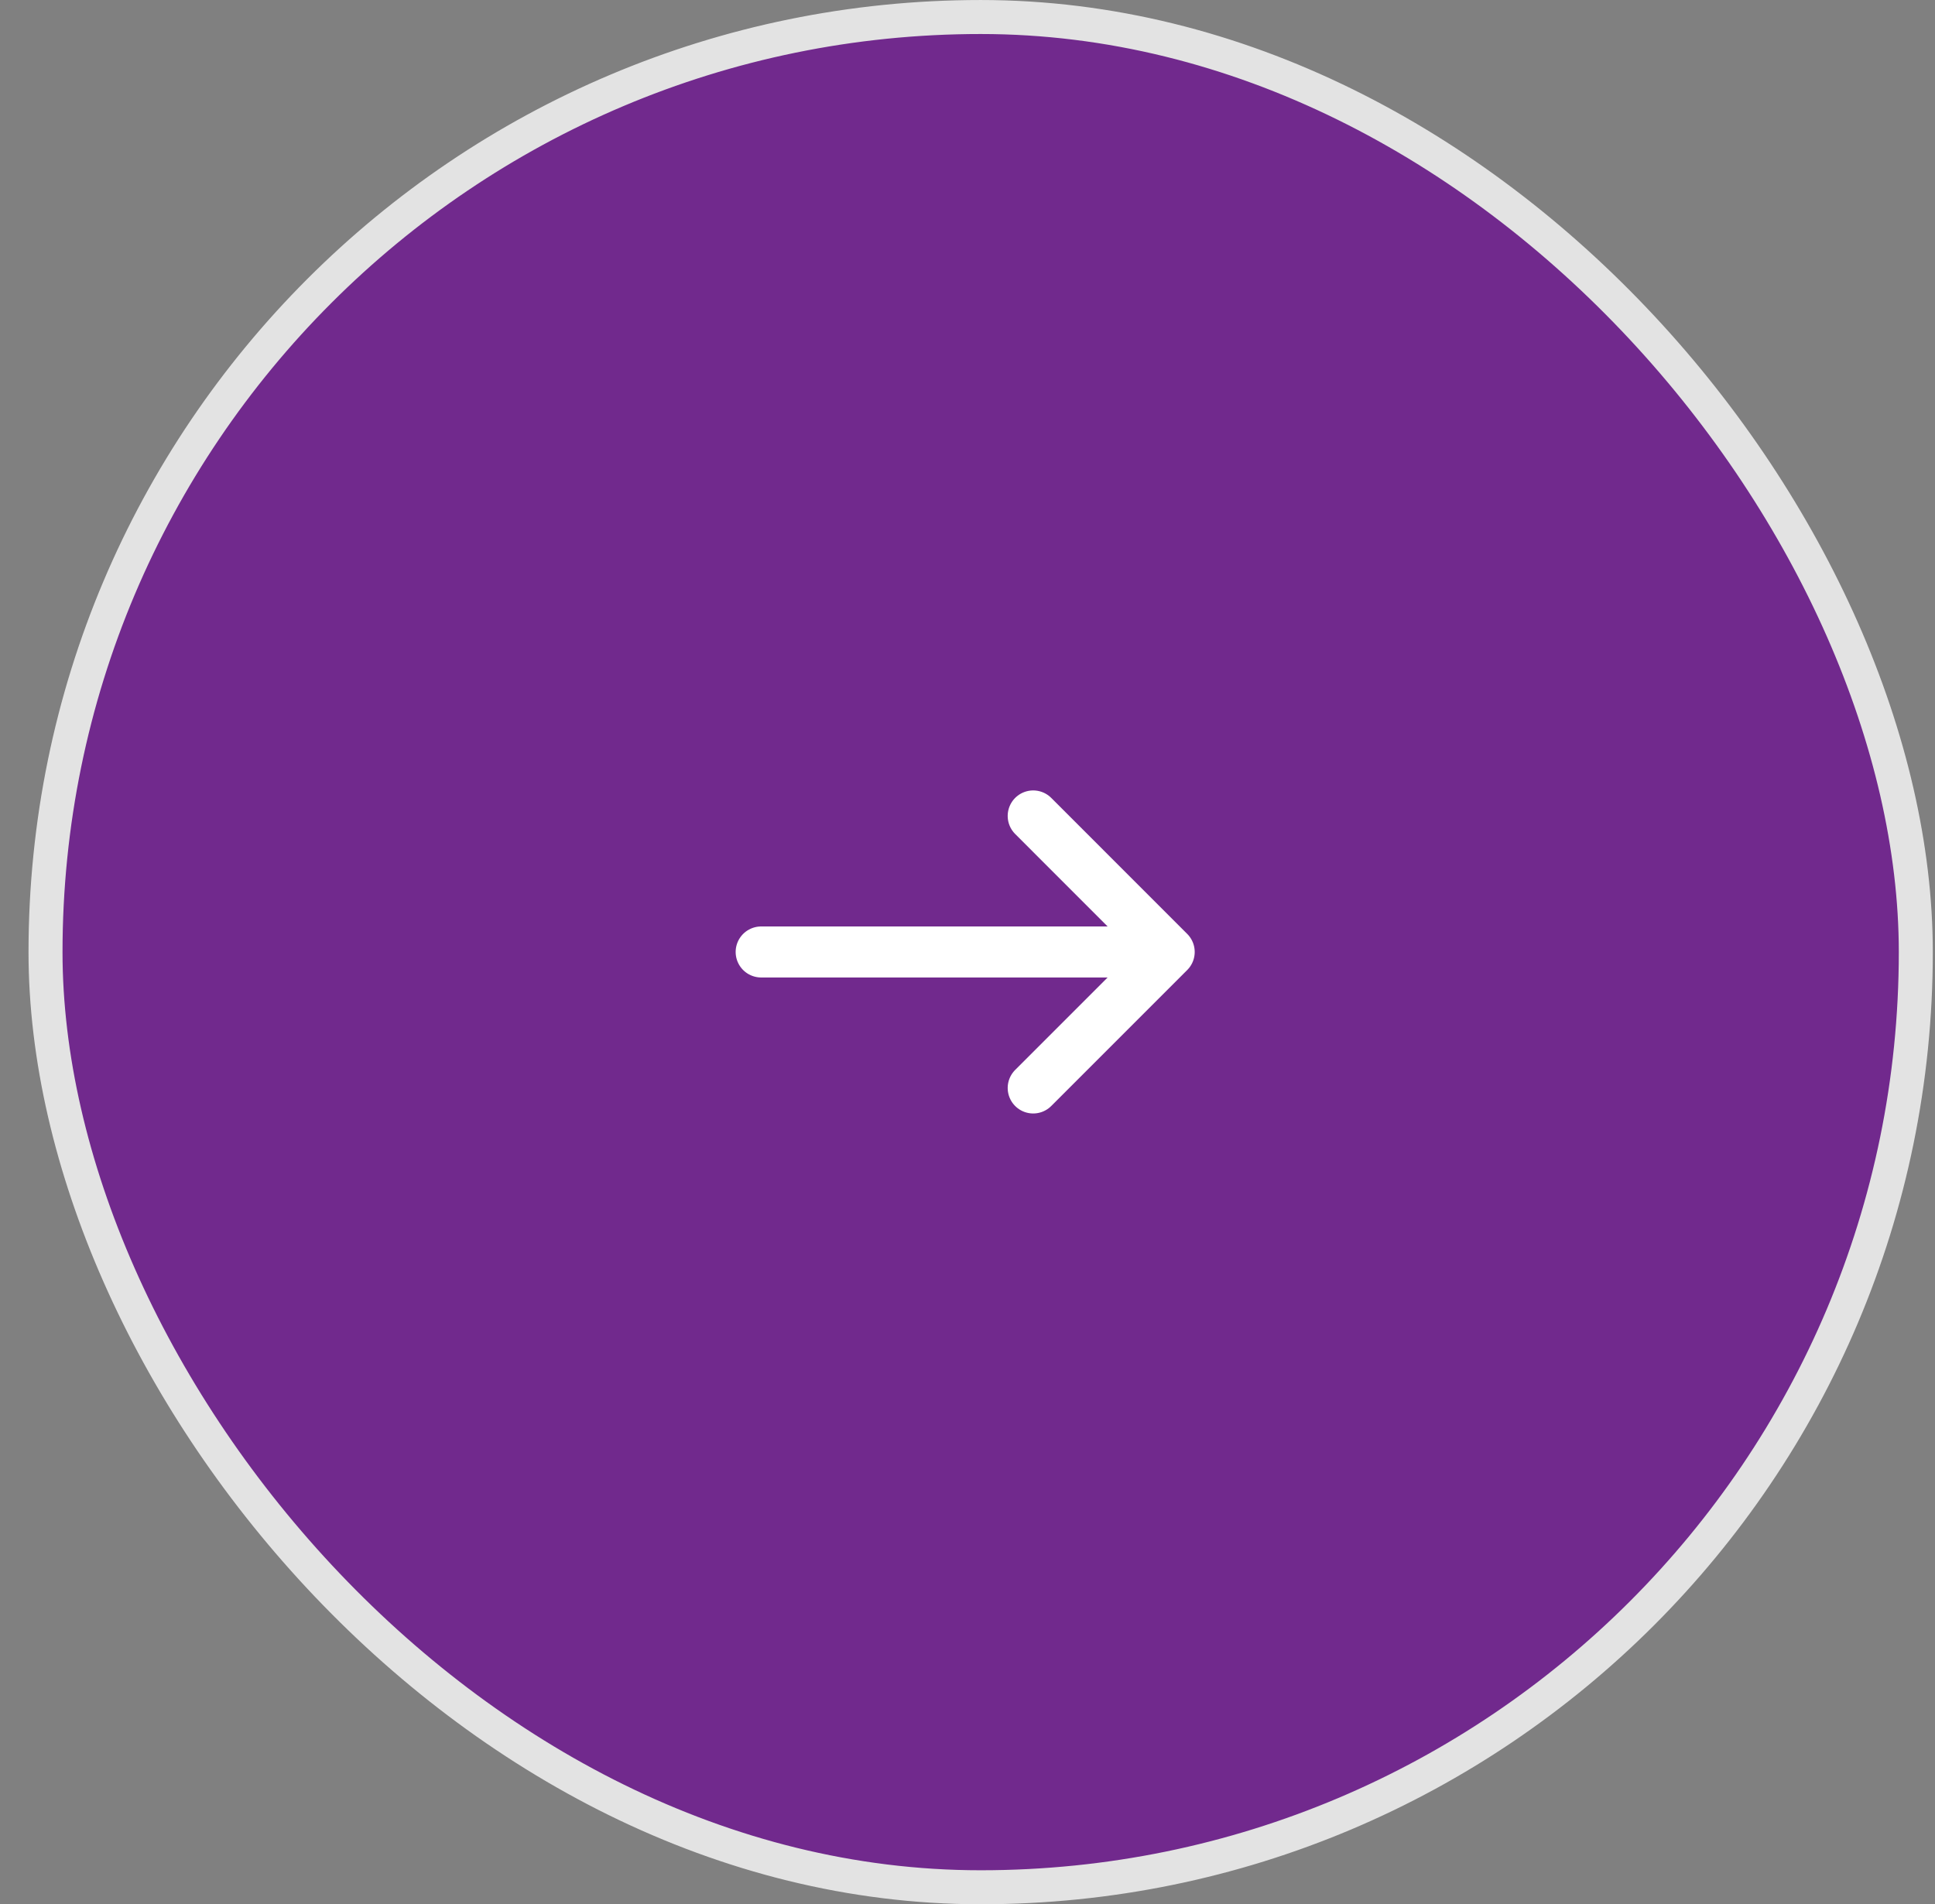
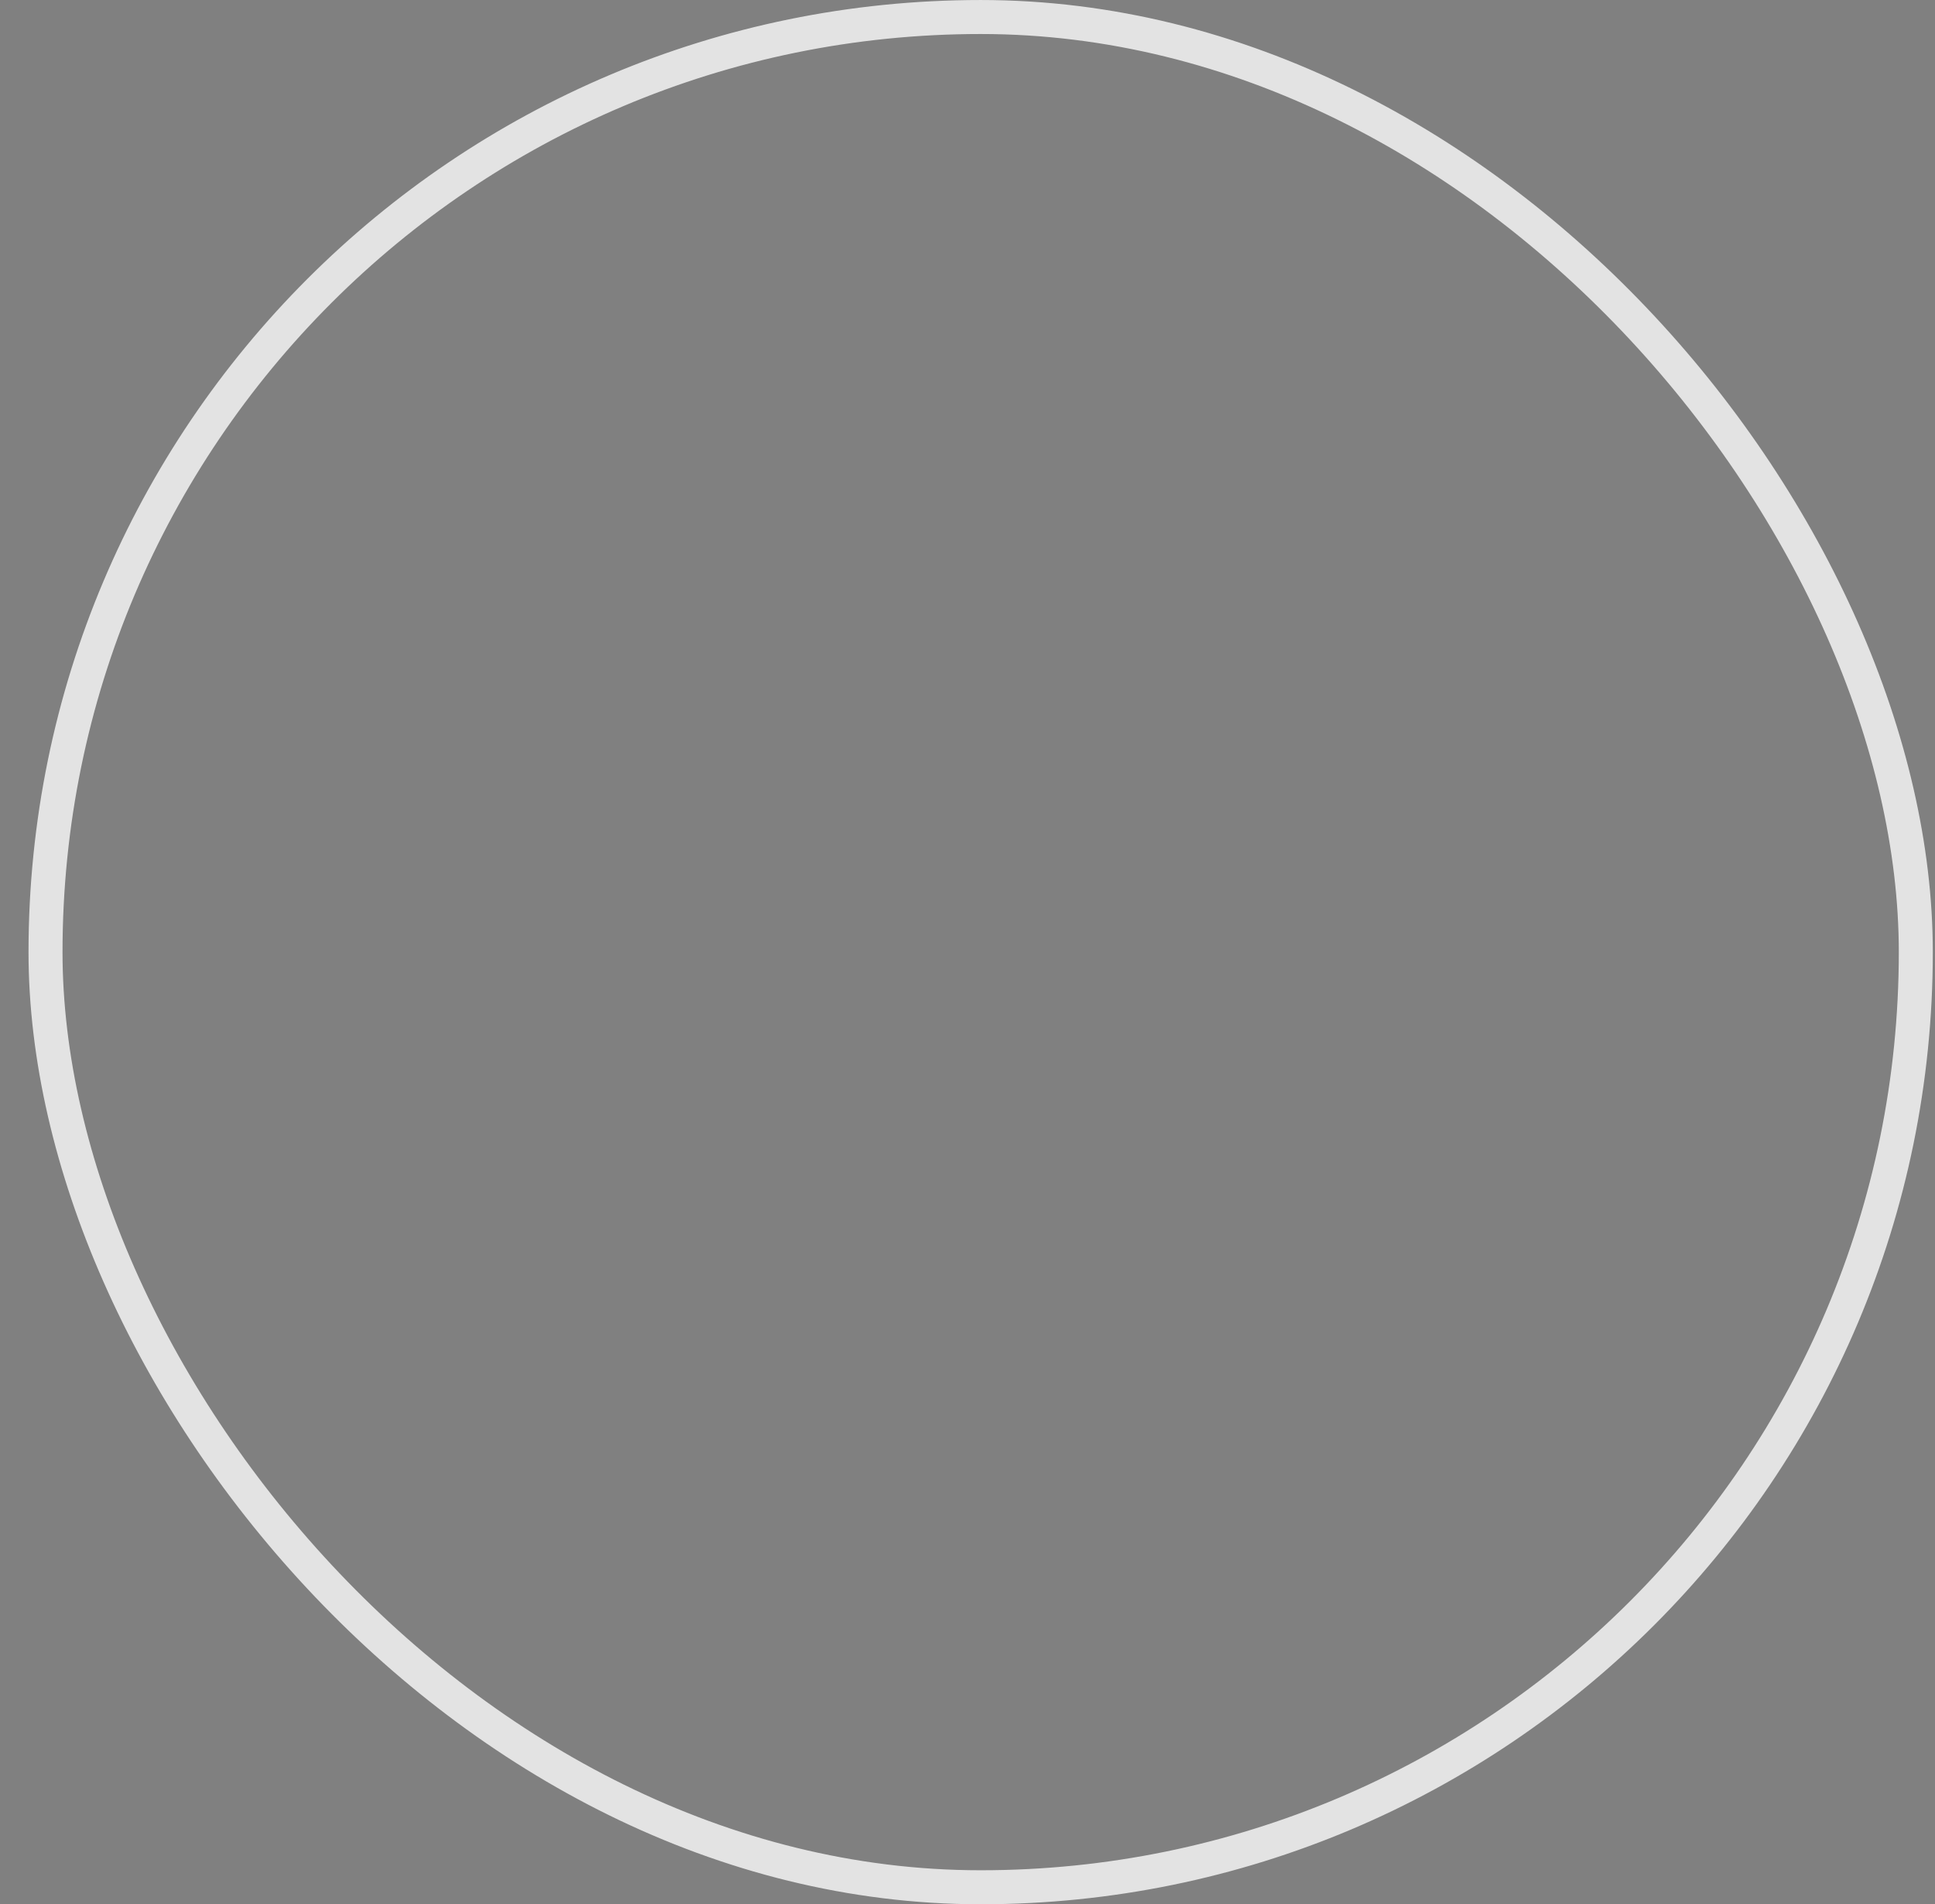
<svg xmlns="http://www.w3.org/2000/svg" width="63" height="62" viewBox="0 0 63 62" fill="none">
  <rect x="0" y="0" width="63" height="62" fill="#808080" stroke="none" />
-   <rect x="1.482" y="0.554" width="60.893" height="60.893" rx="30.446" fill="#71298D" />
  <rect x="1.482" y="0.554" width="60.893" height="60.893" rx="30.446" stroke="#E3E3E3" stroke-width="1.107" />
-   <path d="M33.639 26.566L38.067 30.995M38.067 30.995L33.639 35.423M38.067 30.995L24.782 30.995" stroke="white" stroke-width="1.661" stroke-linecap="round" stroke-linejoin="round" />
</svg>